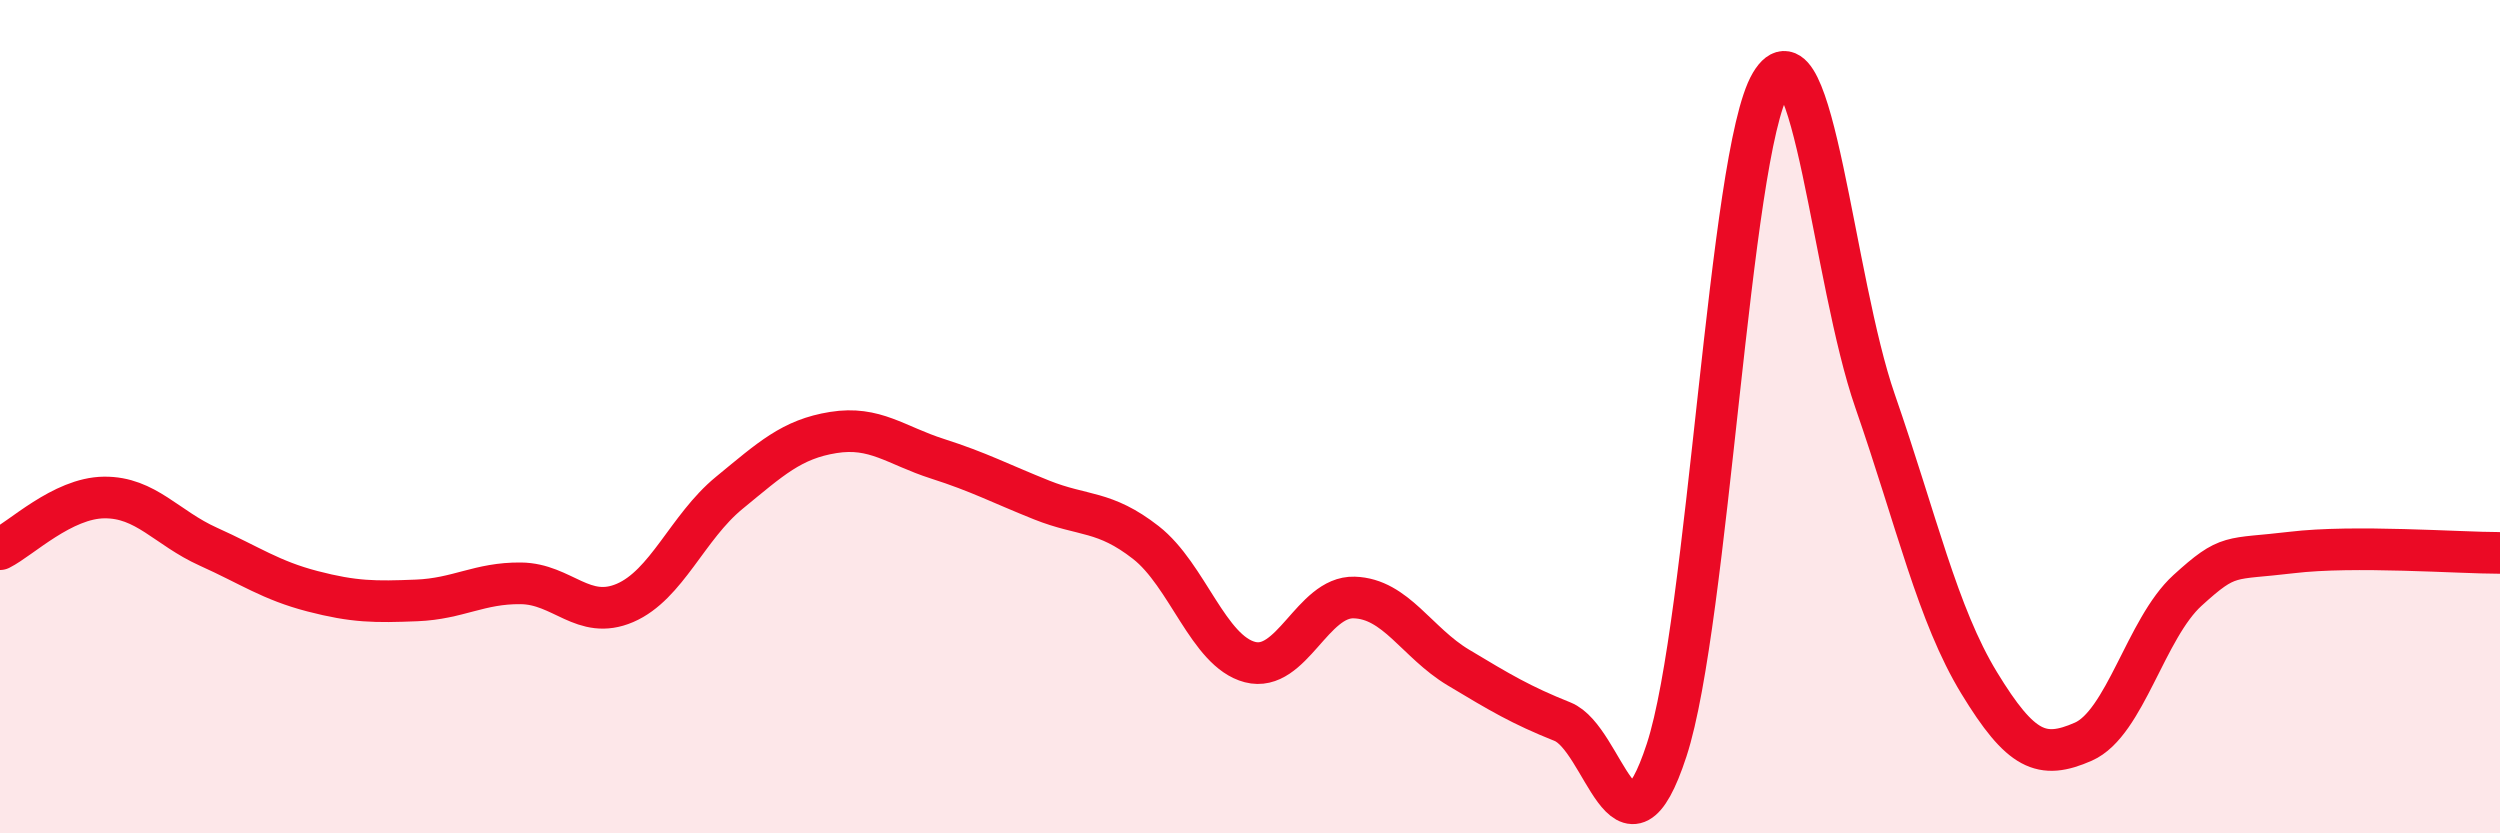
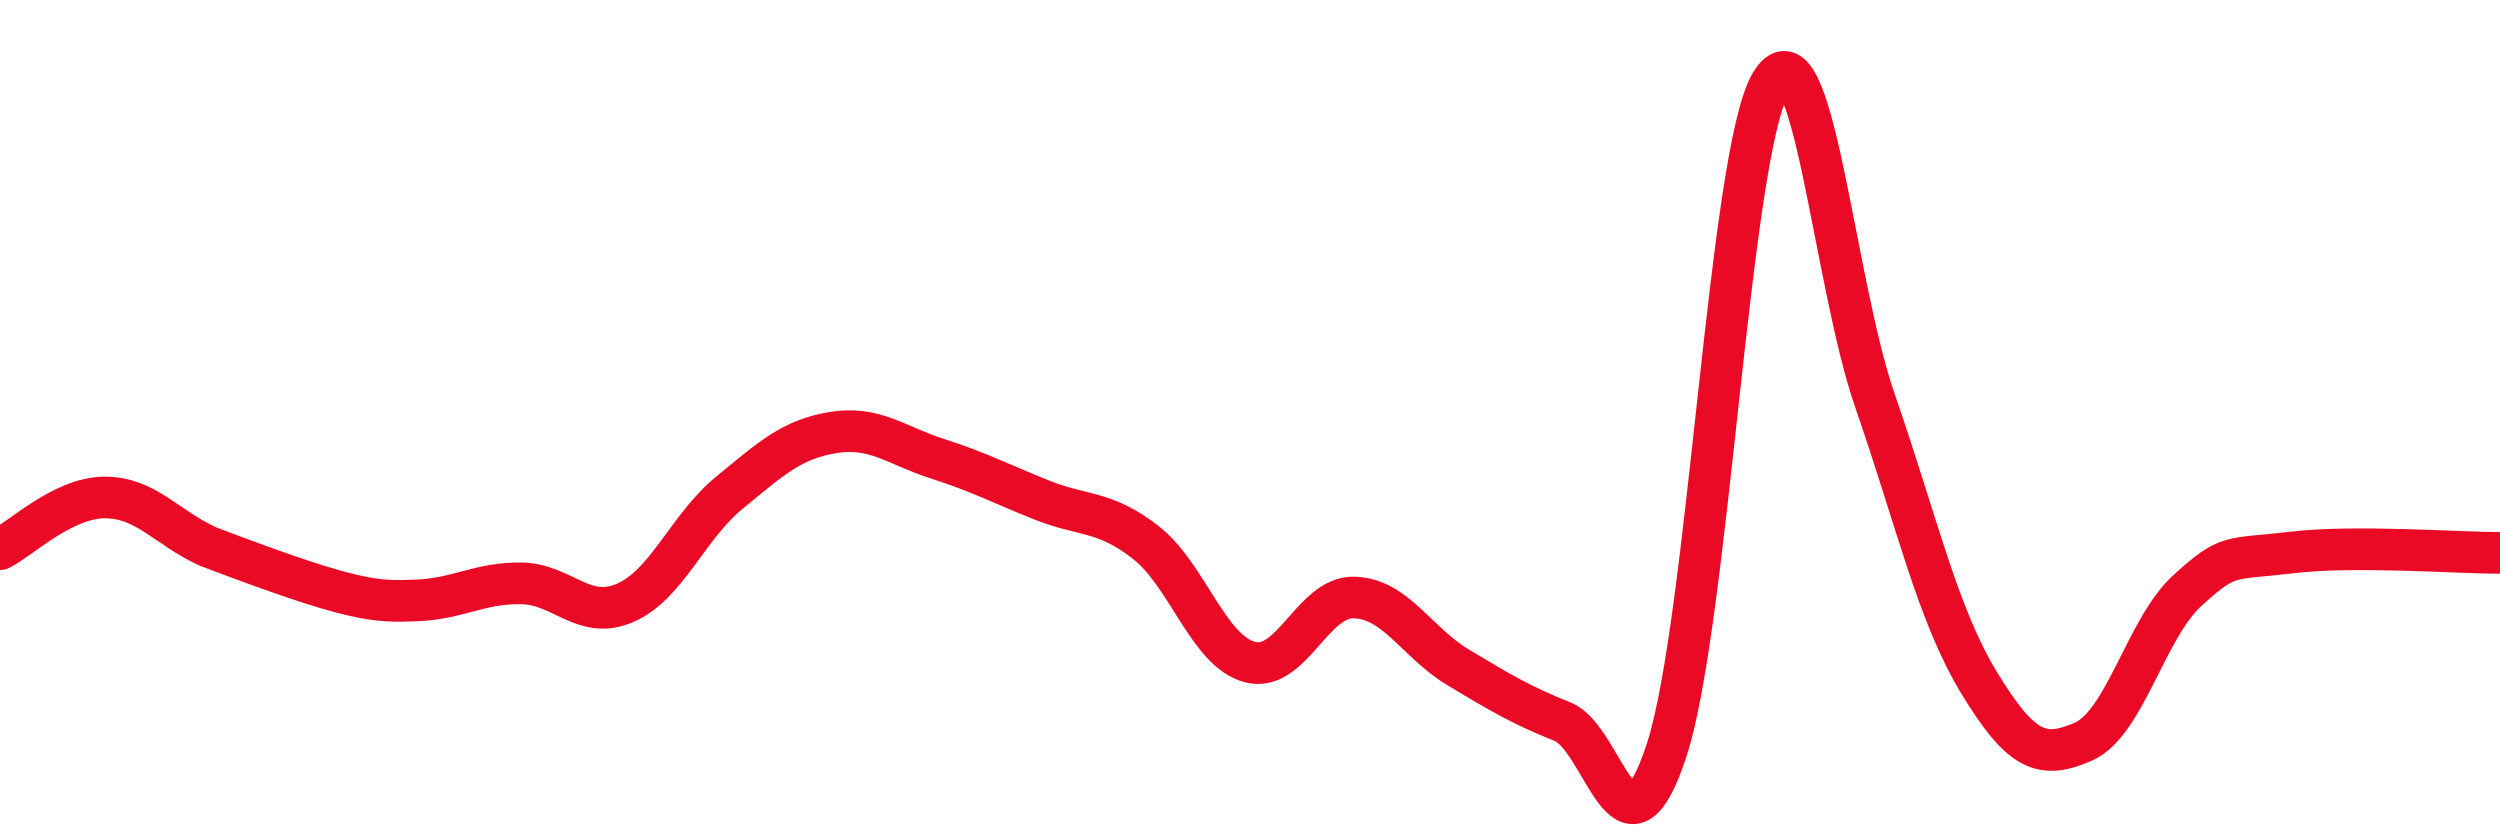
<svg xmlns="http://www.w3.org/2000/svg" width="60" height="20" viewBox="0 0 60 20">
-   <path d="M 0,13.18 C 0.5,12.93 1.5,11.95 2.5,11.94 C 3.5,11.93 4,12.67 5,13.12 C 6,13.57 6.5,13.93 7.5,14.19 C 8.5,14.45 9,14.45 10,14.41 C 11,14.37 11.5,13.99 12.5,14 C 13.5,14.01 14,14.9 15,14.47 C 16,14.04 16.5,12.65 17.5,11.83 C 18.5,11.01 19,10.54 20,10.38 C 21,10.22 21.5,10.69 22.5,11.01 C 23.5,11.33 24,11.6 25,12 C 26,12.4 26.5,12.24 27.5,13.02 C 28.5,13.8 29,15.63 30,15.89 C 31,16.15 31.5,14.31 32.5,14.34 C 33.5,14.37 34,15.42 35,16.02 C 36,16.62 36.5,16.92 37.5,17.32 C 38.5,17.72 39,21.06 40,18 C 41,14.94 41.5,3.68 42.5,2 C 43.5,0.32 44,6.74 45,9.62 C 46,12.5 46.5,14.75 47.5,16.39 C 48.5,18.03 49,18.24 50,17.8 C 51,17.36 51.5,15.08 52.5,14.17 C 53.5,13.26 53.5,13.44 55,13.26 C 56.5,13.08 59,13.27 60,13.27L60 20L0 20Z" fill="#EB0A25" opacity="0.1" stroke-linecap="round" stroke-linejoin="round" />
-   <path d="M 0,13.18 C 0.5,12.93 1.5,11.95 2.5,11.94 C 3.5,11.93 4,12.67 5,13.12 C 6,13.57 6.5,13.93 7.5,14.19 C 8.5,14.45 9,14.45 10,14.41 C 11,14.37 11.5,13.99 12.5,14 C 13.5,14.01 14,14.9 15,14.47 C 16,14.04 16.5,12.65 17.5,11.83 C 18.5,11.01 19,10.54 20,10.38 C 21,10.22 21.5,10.69 22.5,11.01 C 23.5,11.33 24,11.6 25,12 C 26,12.4 26.5,12.24 27.5,13.02 C 28.5,13.8 29,15.63 30,15.89 C 31,16.15 31.5,14.31 32.5,14.34 C 33.5,14.37 34,15.42 35,16.02 C 36,16.62 36.5,16.92 37.5,17.32 C 38.5,17.72 39,21.06 40,18 C 41,14.94 41.5,3.68 42.5,2 C 43.5,0.32 44,6.74 45,9.62 C 46,12.5 46.5,14.75 47.5,16.39 C 48.5,18.03 49,18.24 50,17.8 C 51,17.36 51.5,15.08 52.5,14.17 C 53.5,13.26 53.5,13.44 55,13.26 C 56.5,13.08 59,13.27 60,13.27" stroke="#EB0A25" stroke-width="1" fill="none" stroke-linecap="round" stroke-linejoin="round" />
+   <path d="M 0,13.18 C 0.5,12.93 1.5,11.95 2.5,11.94 C 3.5,11.93 4,12.67 5,13.12 C 8.5,14.45 9,14.45 10,14.41 C 11,14.37 11.5,13.99 12.5,14 C 13.5,14.01 14,14.9 15,14.47 C 16,14.04 16.5,12.65 17.5,11.83 C 18.5,11.01 19,10.54 20,10.38 C 21,10.22 21.5,10.69 22.5,11.01 C 23.5,11.33 24,11.6 25,12 C 26,12.4 26.5,12.24 27.5,13.02 C 28.5,13.8 29,15.63 30,15.89 C 31,16.15 31.5,14.31 32.5,14.34 C 33.5,14.37 34,15.42 35,16.02 C 36,16.62 36.5,16.92 37.5,17.32 C 38.5,17.72 39,21.06 40,18 C 41,14.94 41.5,3.68 42.5,2 C 43.5,0.32 44,6.74 45,9.62 C 46,12.5 46.5,14.75 47.5,16.39 C 48.5,18.03 49,18.24 50,17.8 C 51,17.36 51.5,15.08 52.5,14.17 C 53.5,13.26 53.5,13.44 55,13.26 C 56.5,13.08 59,13.27 60,13.27" stroke="#EB0A25" stroke-width="1" fill="none" stroke-linecap="round" stroke-linejoin="round" />
</svg>